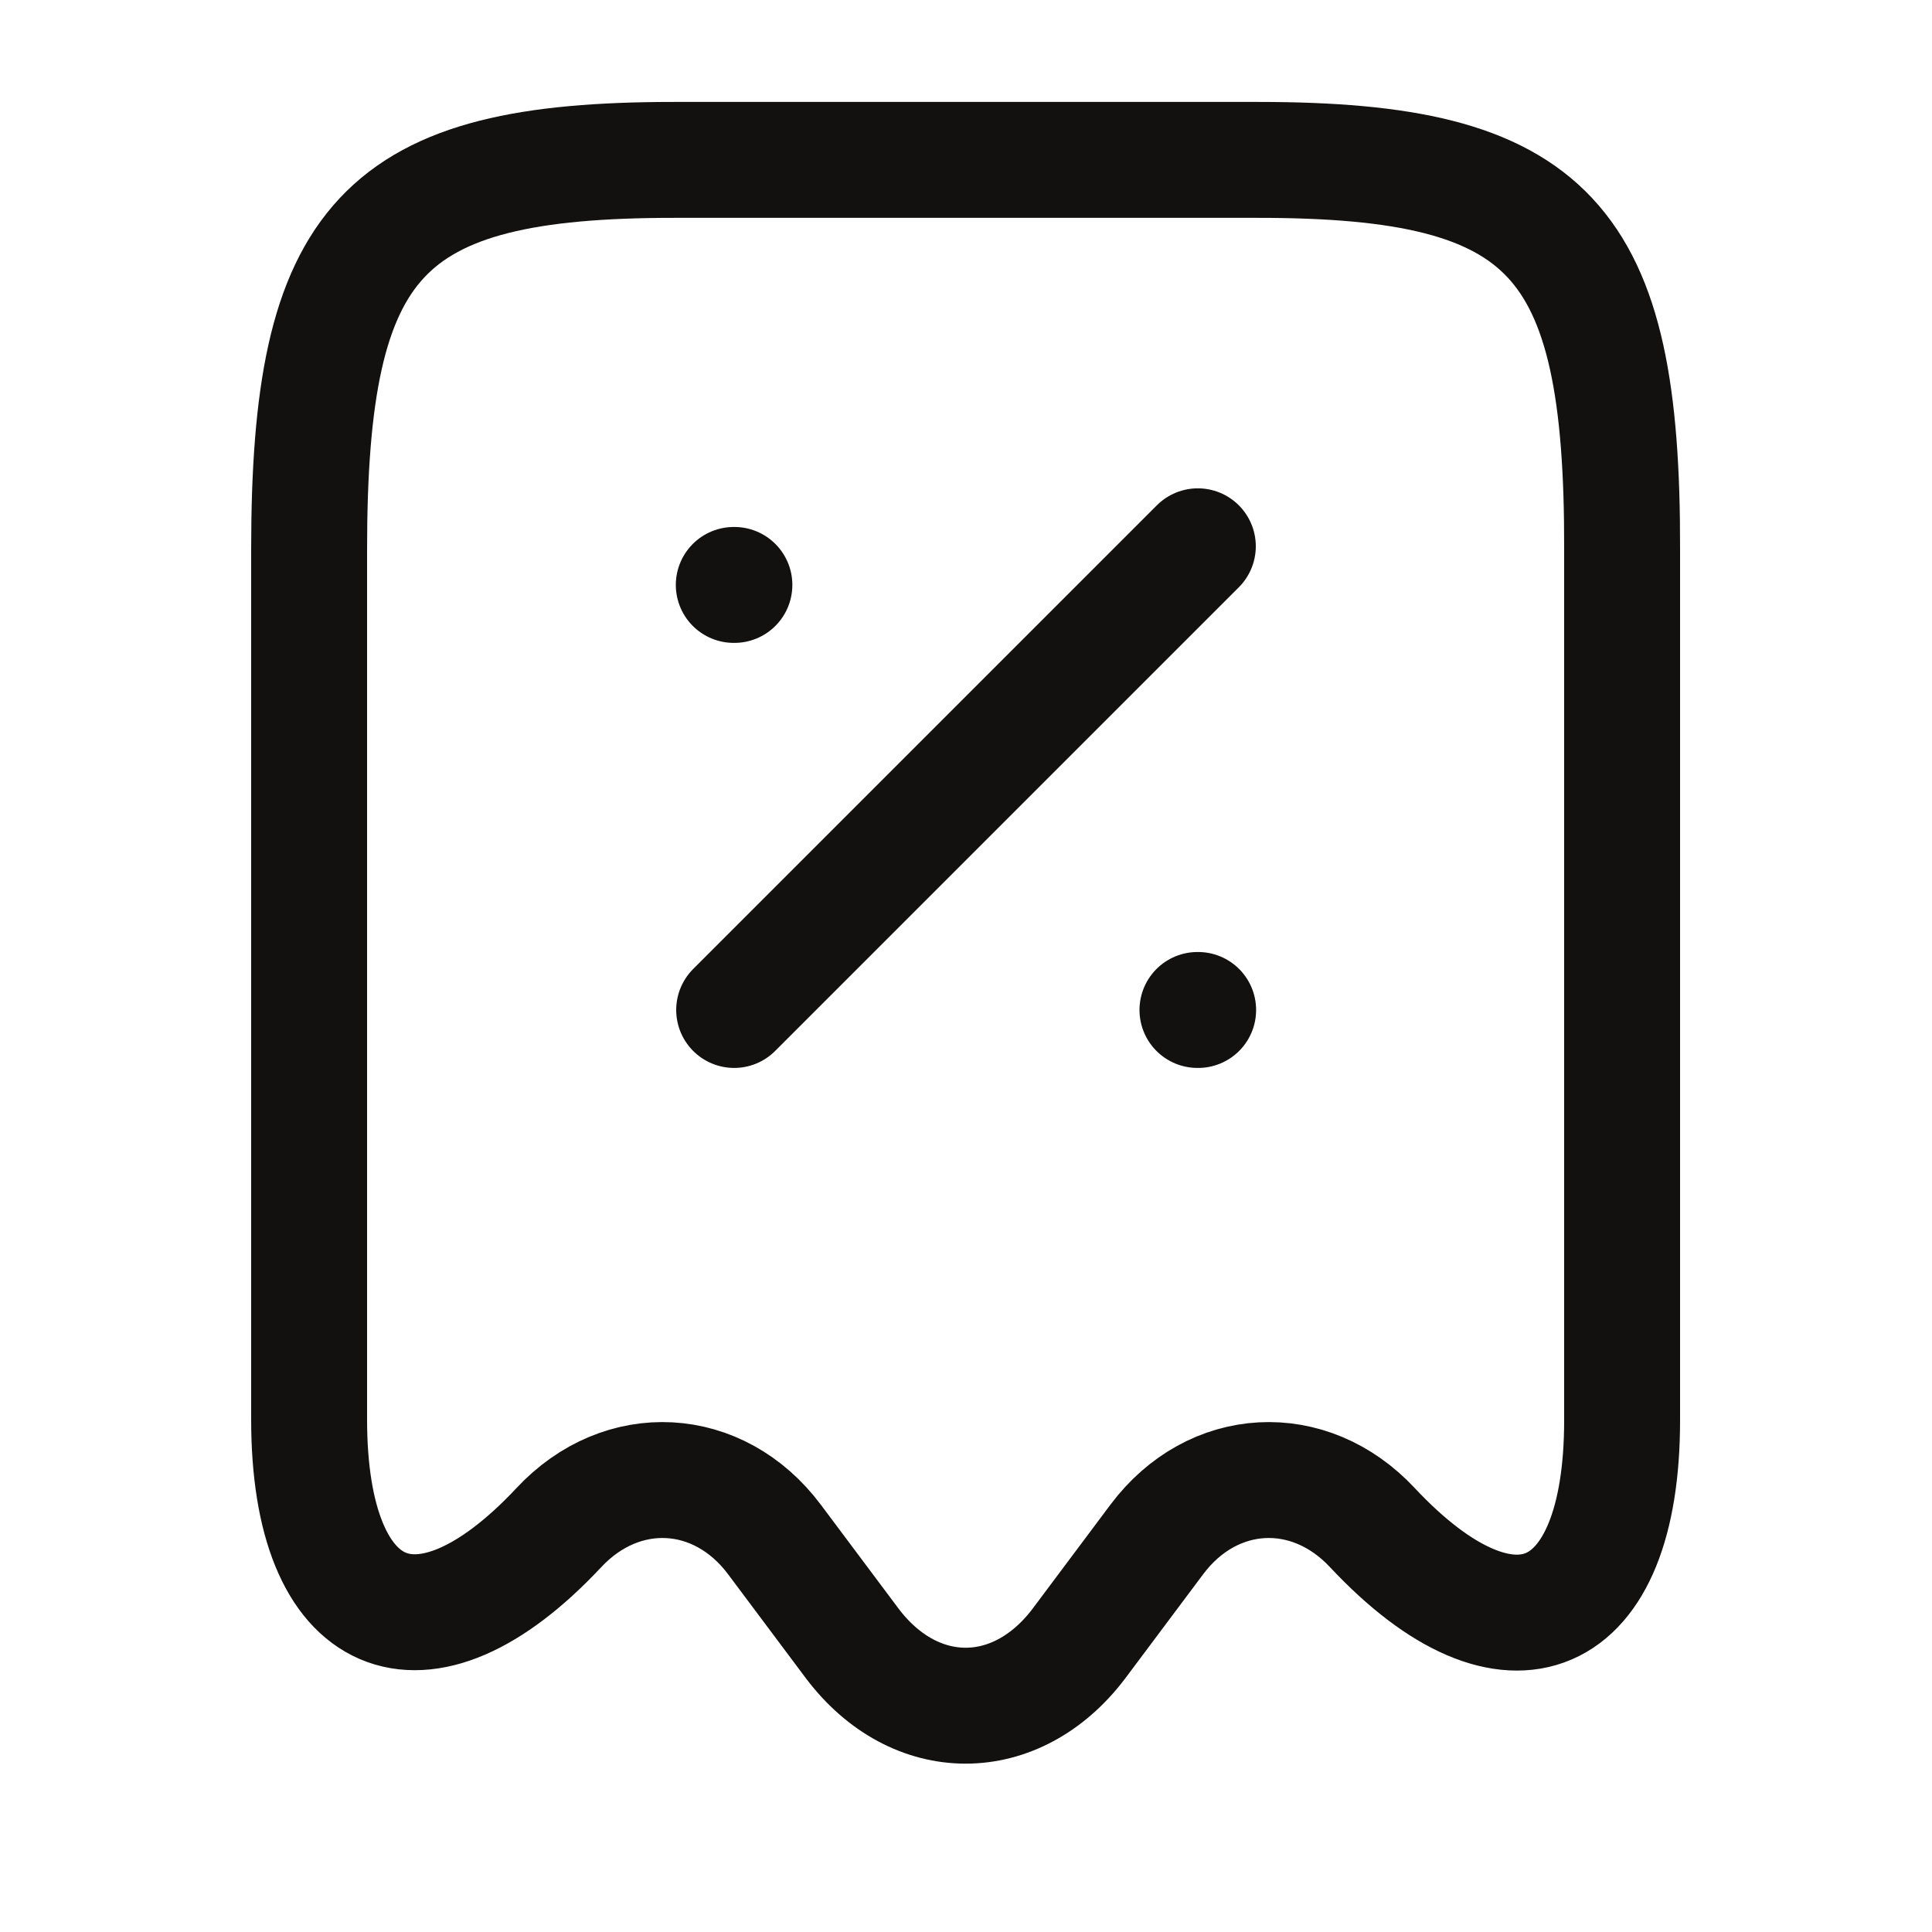
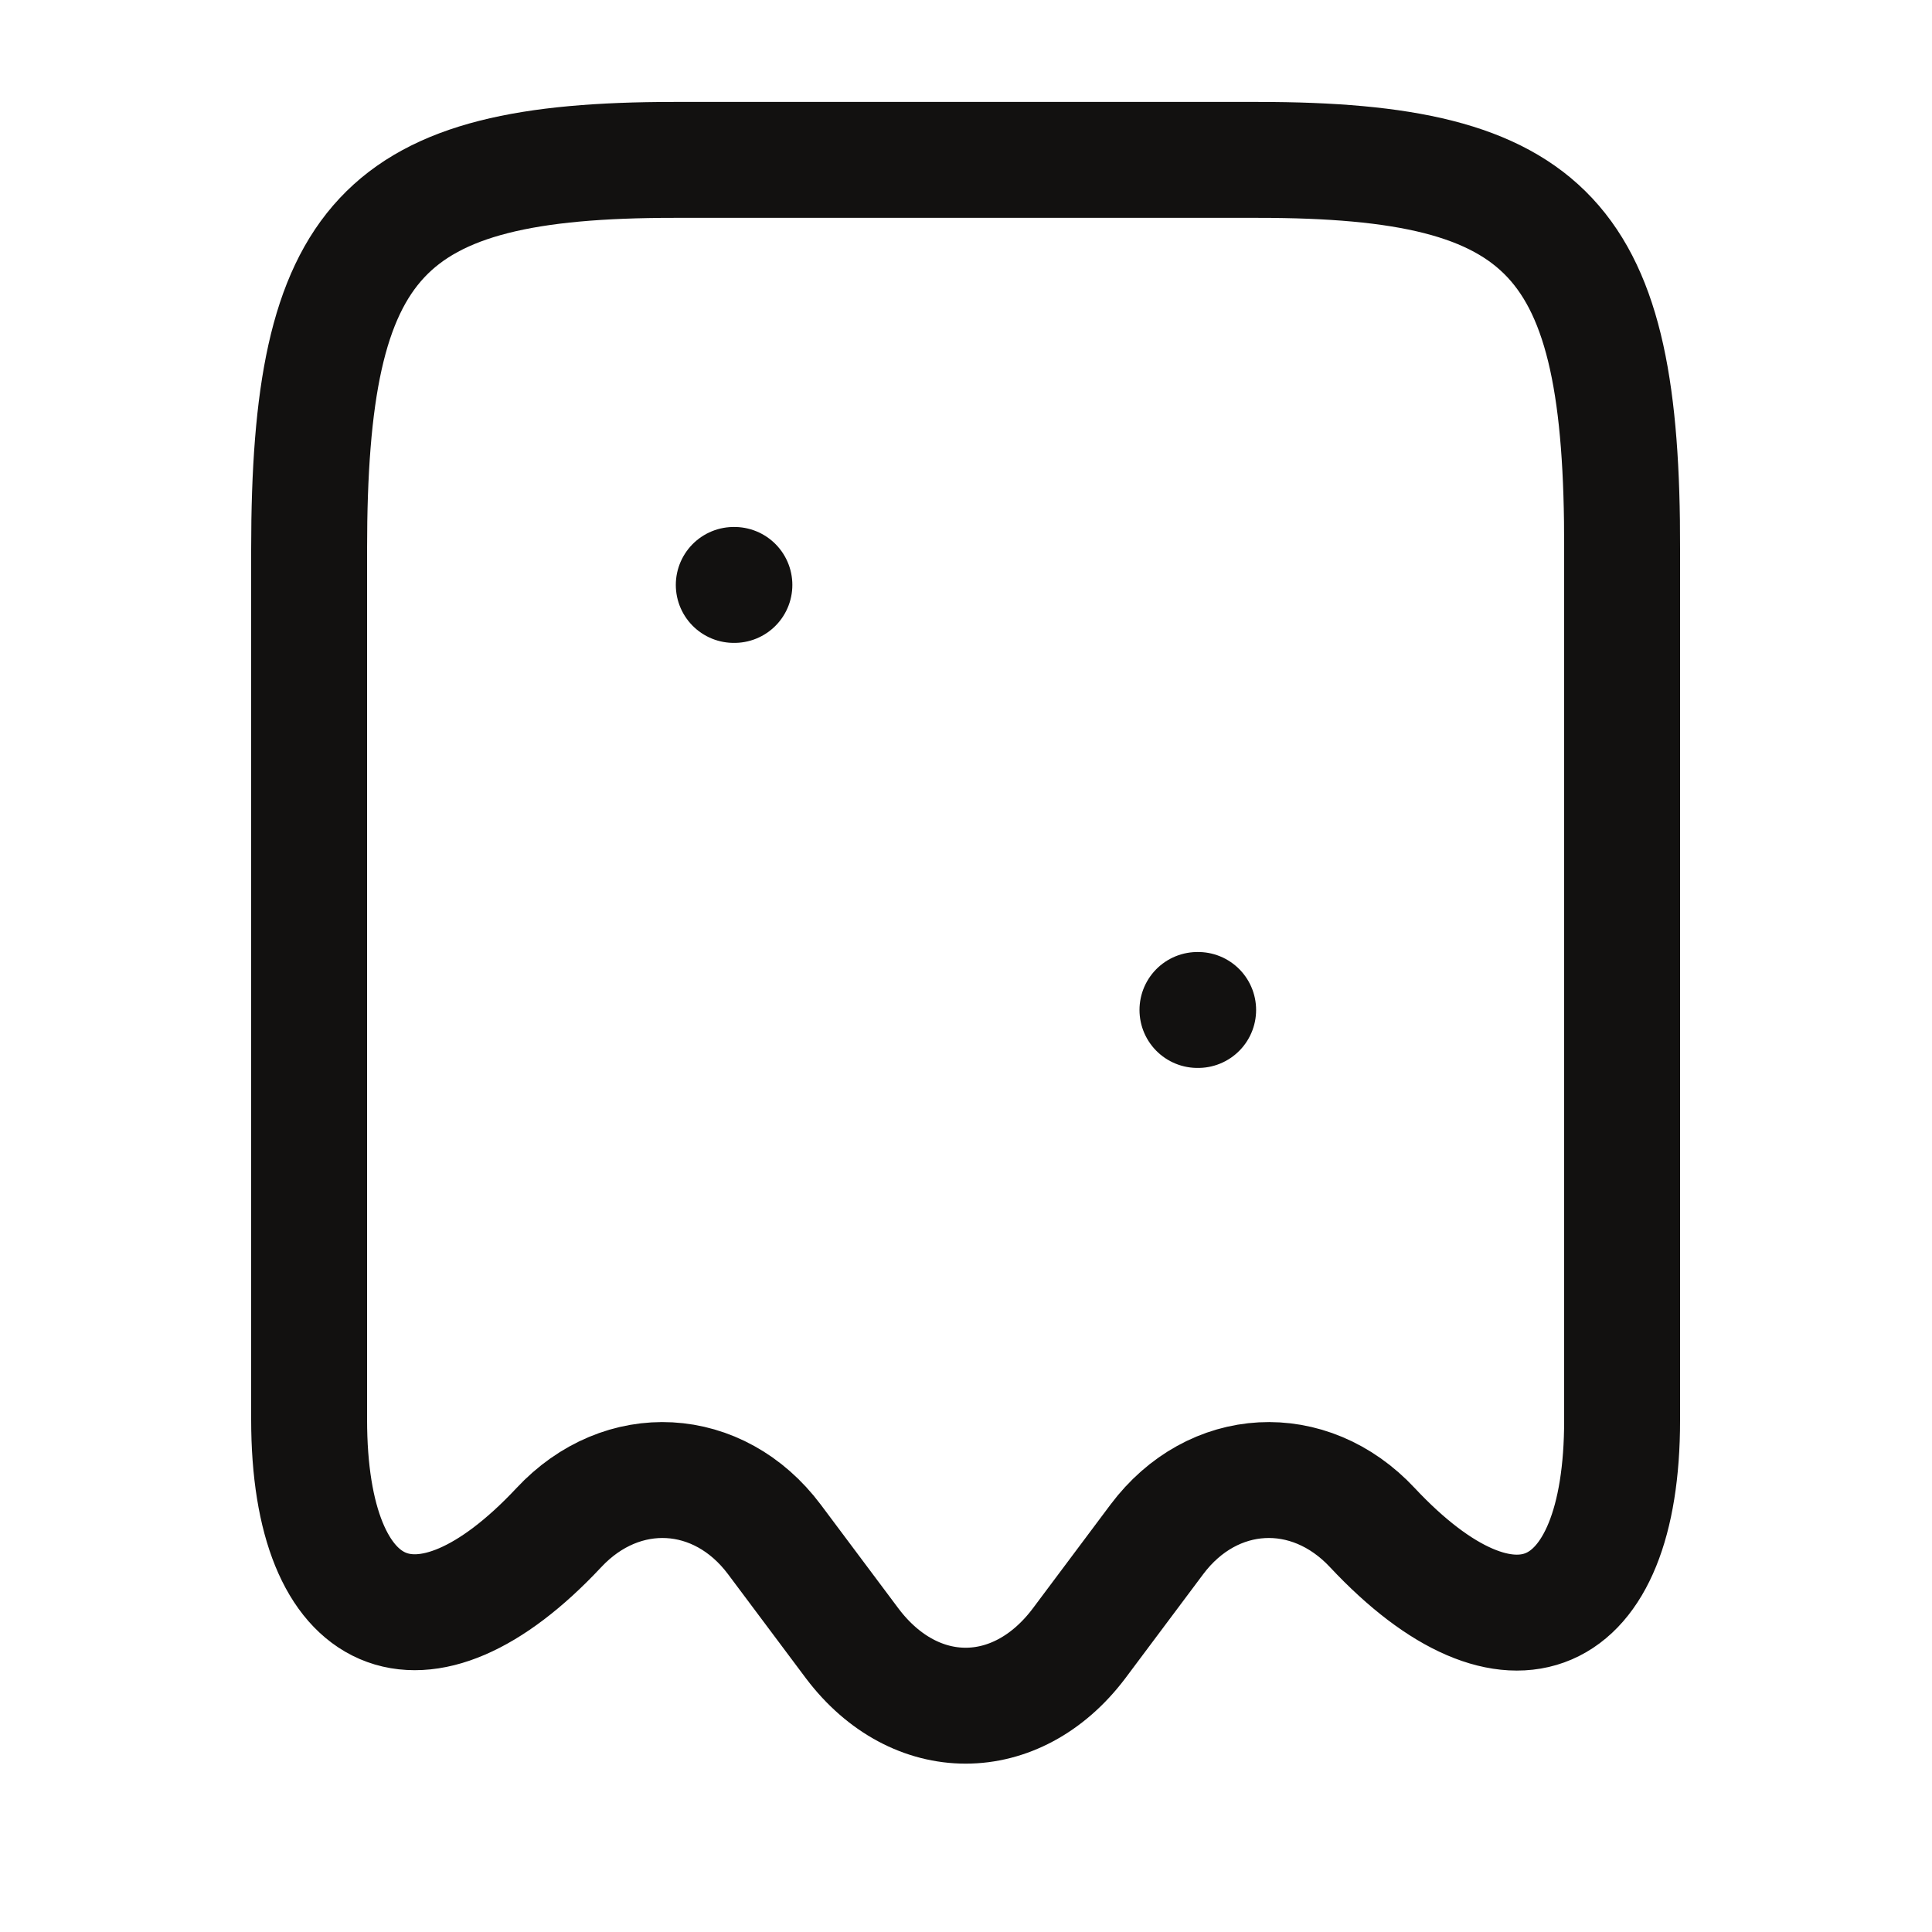
<svg xmlns="http://www.w3.org/2000/svg" width="25" height="25" viewBox="0 0 25 25" fill="none">
  <path d="M7.23 19.769C8.05 18.889 9.3 18.959 10.02 19.919L11.03 21.269C11.84 22.339 13.15 22.339 13.96 21.269L14.97 19.919C15.69 18.959 16.94 18.889 17.76 19.769C19.54 21.669 20.99 21.039 20.99 18.379V7.109C21 3.079 20.06 2.069 16.28 2.069H8.72C4.94 2.069 4 3.079 4 7.109V18.369C4 21.039 5.46 21.659 7.23 19.769Z" stroke="#121110" stroke-width="1.5" stroke-linecap="round" stroke-linejoin="round" />
-   <path d="M9.5 13.069L15.5 7.069" stroke="#121110" stroke-width="1.5" stroke-linecap="round" stroke-linejoin="round" />
  <path d="M15.495 13.069H15.504" stroke="#121110" stroke-width="1.5" stroke-linecap="round" stroke-linejoin="round" />
  <path d="M9.495 7.569H9.503" stroke="#121110" stroke-width="1.5" stroke-linecap="round" stroke-linejoin="round" />
</svg>